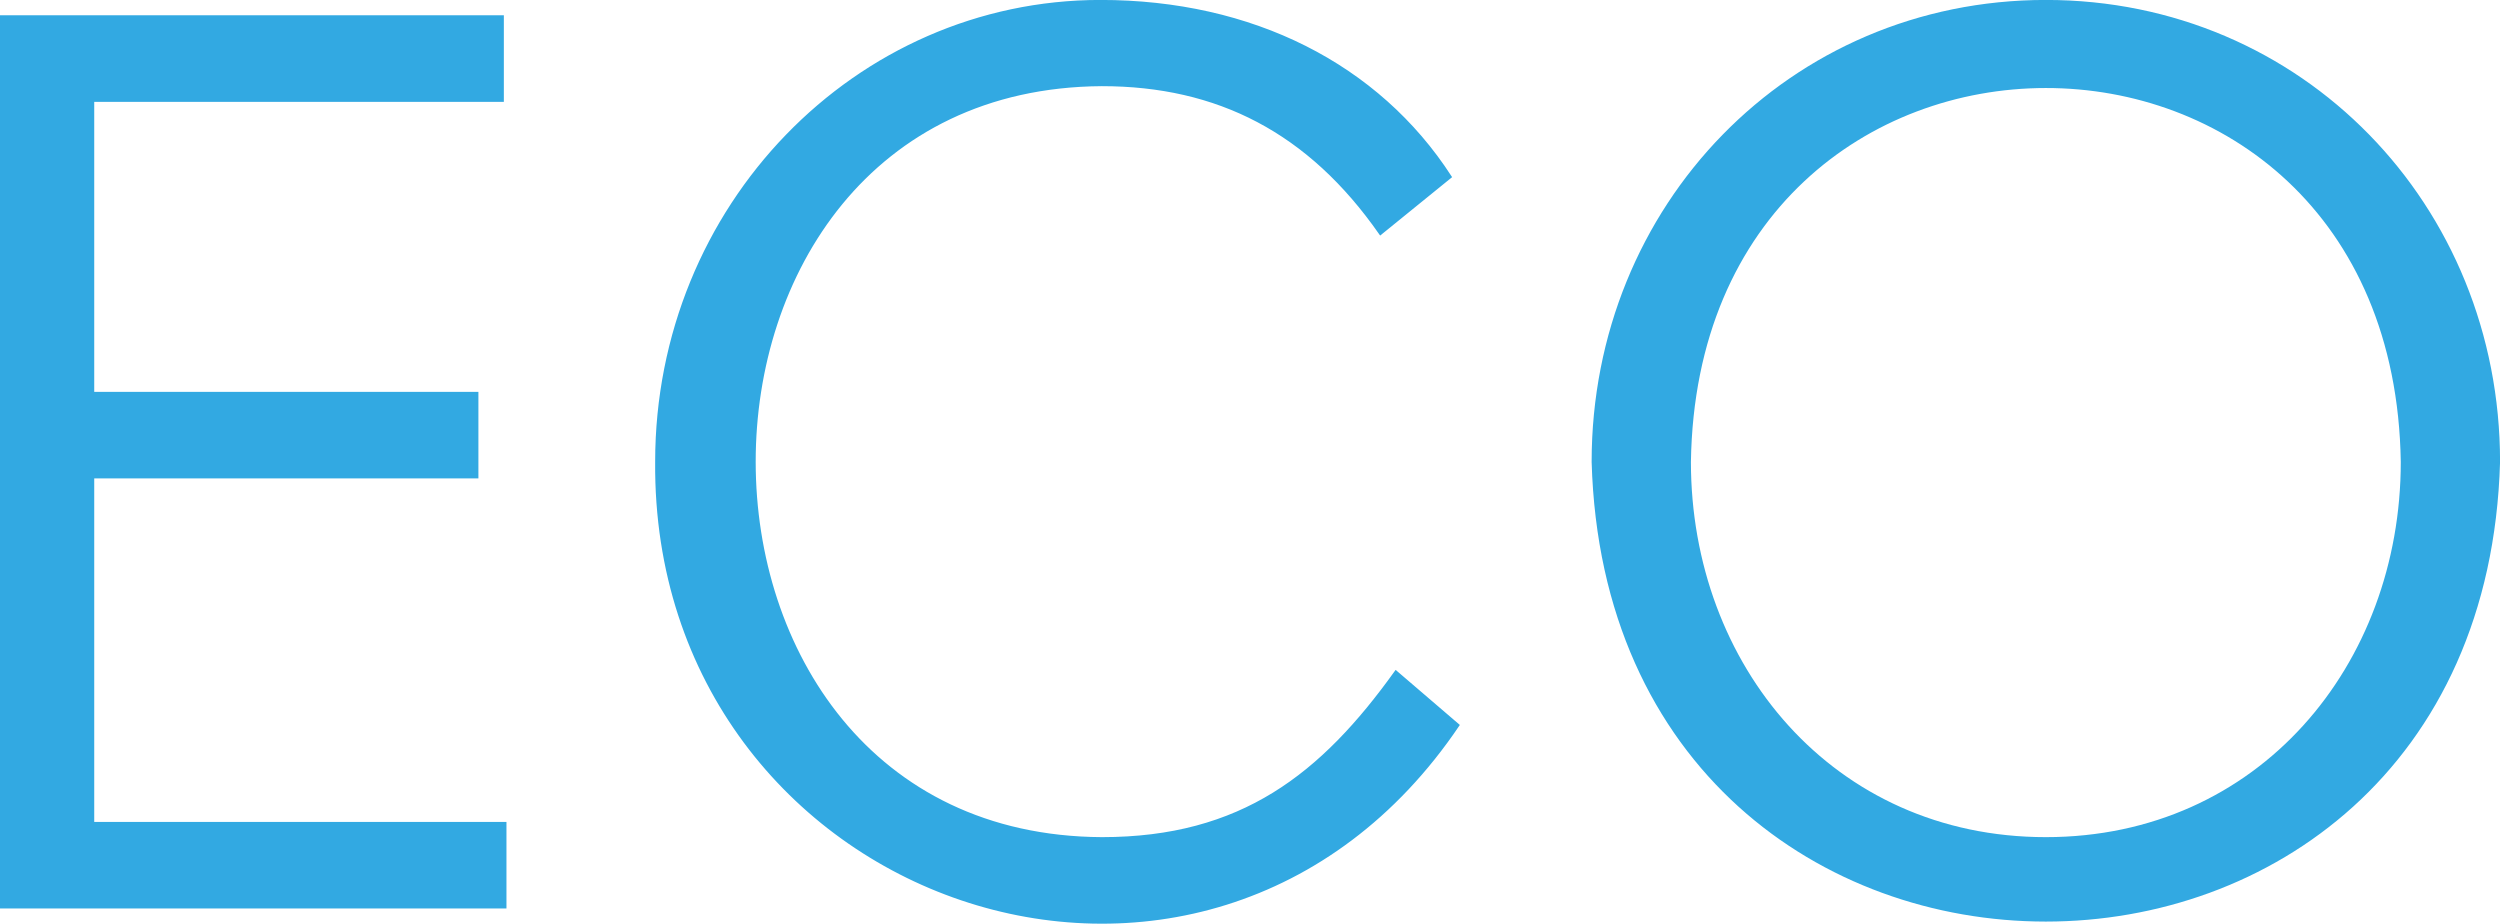
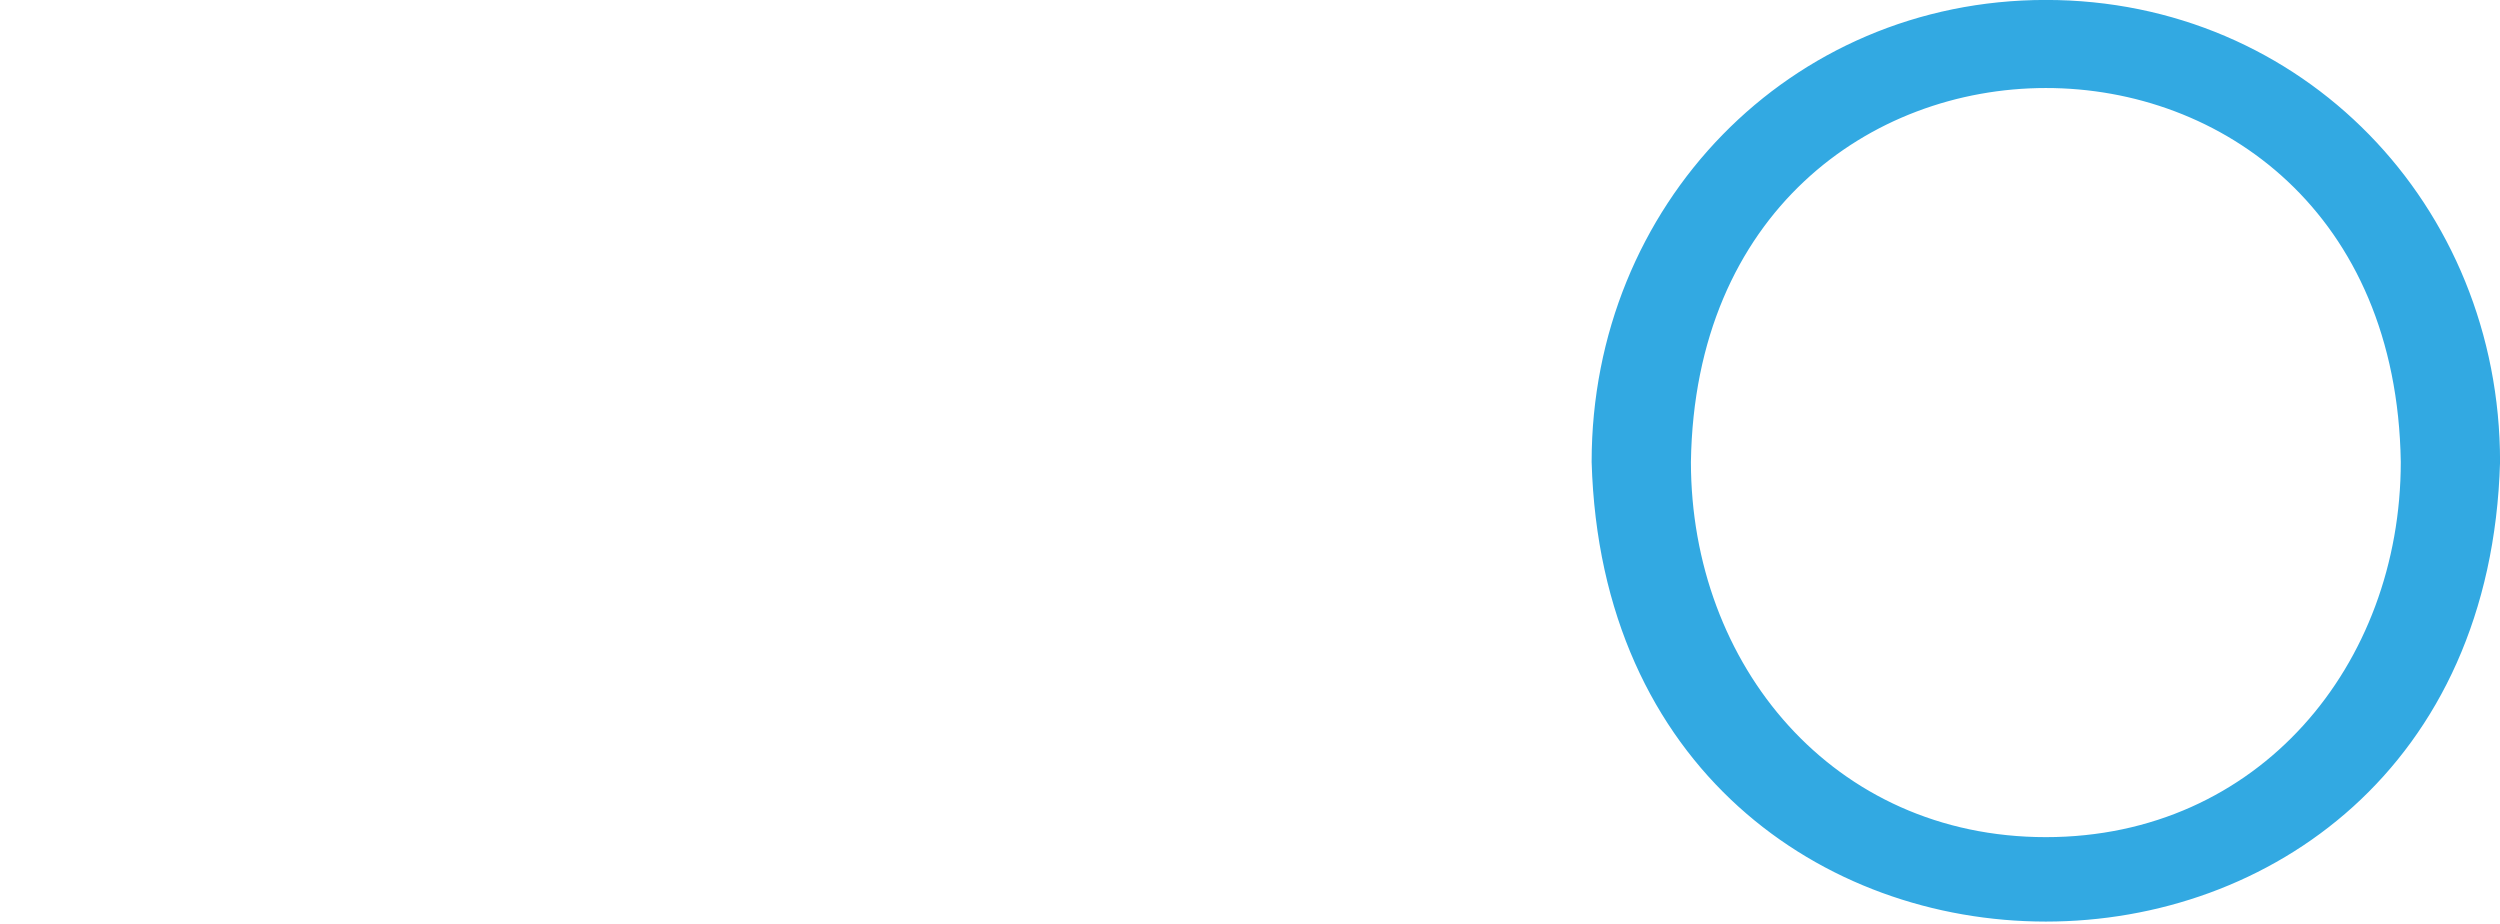
<svg xmlns="http://www.w3.org/2000/svg" viewBox="0 0 220.08 81.32">
  <defs>
    <style>.cls-1{fill:#32a9e2;stroke:#32a9e2;stroke-miterlimit:10;stroke-width:0.23px;}</style>
  </defs>
-   <path class="cls-1" d="M.11,1.46H44.24V8.85H8.18V34.61H42V42H8.18V72.47H44.47v7.39H.11ZM97,73.81c12.32,0,19.38-5.6,25.88-14.67l5.48,4.7C106.18,96.69,57.48,79.53,57.79,40.66,57.79,18.15,75.38.11,96.88.11c13.33,0,24.42,5.6,30.8,15.46l-6.16,5c-6.27-9-14.33-13.1-24.53-13.1C56.21,7.73,56.22,73.59,97,73.81Z" />
  <path class="cls-1" d="M180.1.11c22.51,0,39.87,18,39.87,40.55-1.54,53.81-78.21,53.8-79.74,0C140.23,18.15,157.59.11,180.1.11Zm0,73.7c18.81,0,31.36-15.23,31.36-33.15-.68-44.07-62.05-44-62.72,0C148.74,58.58,161.28,73.81,180.1,73.81Z" />
</svg>